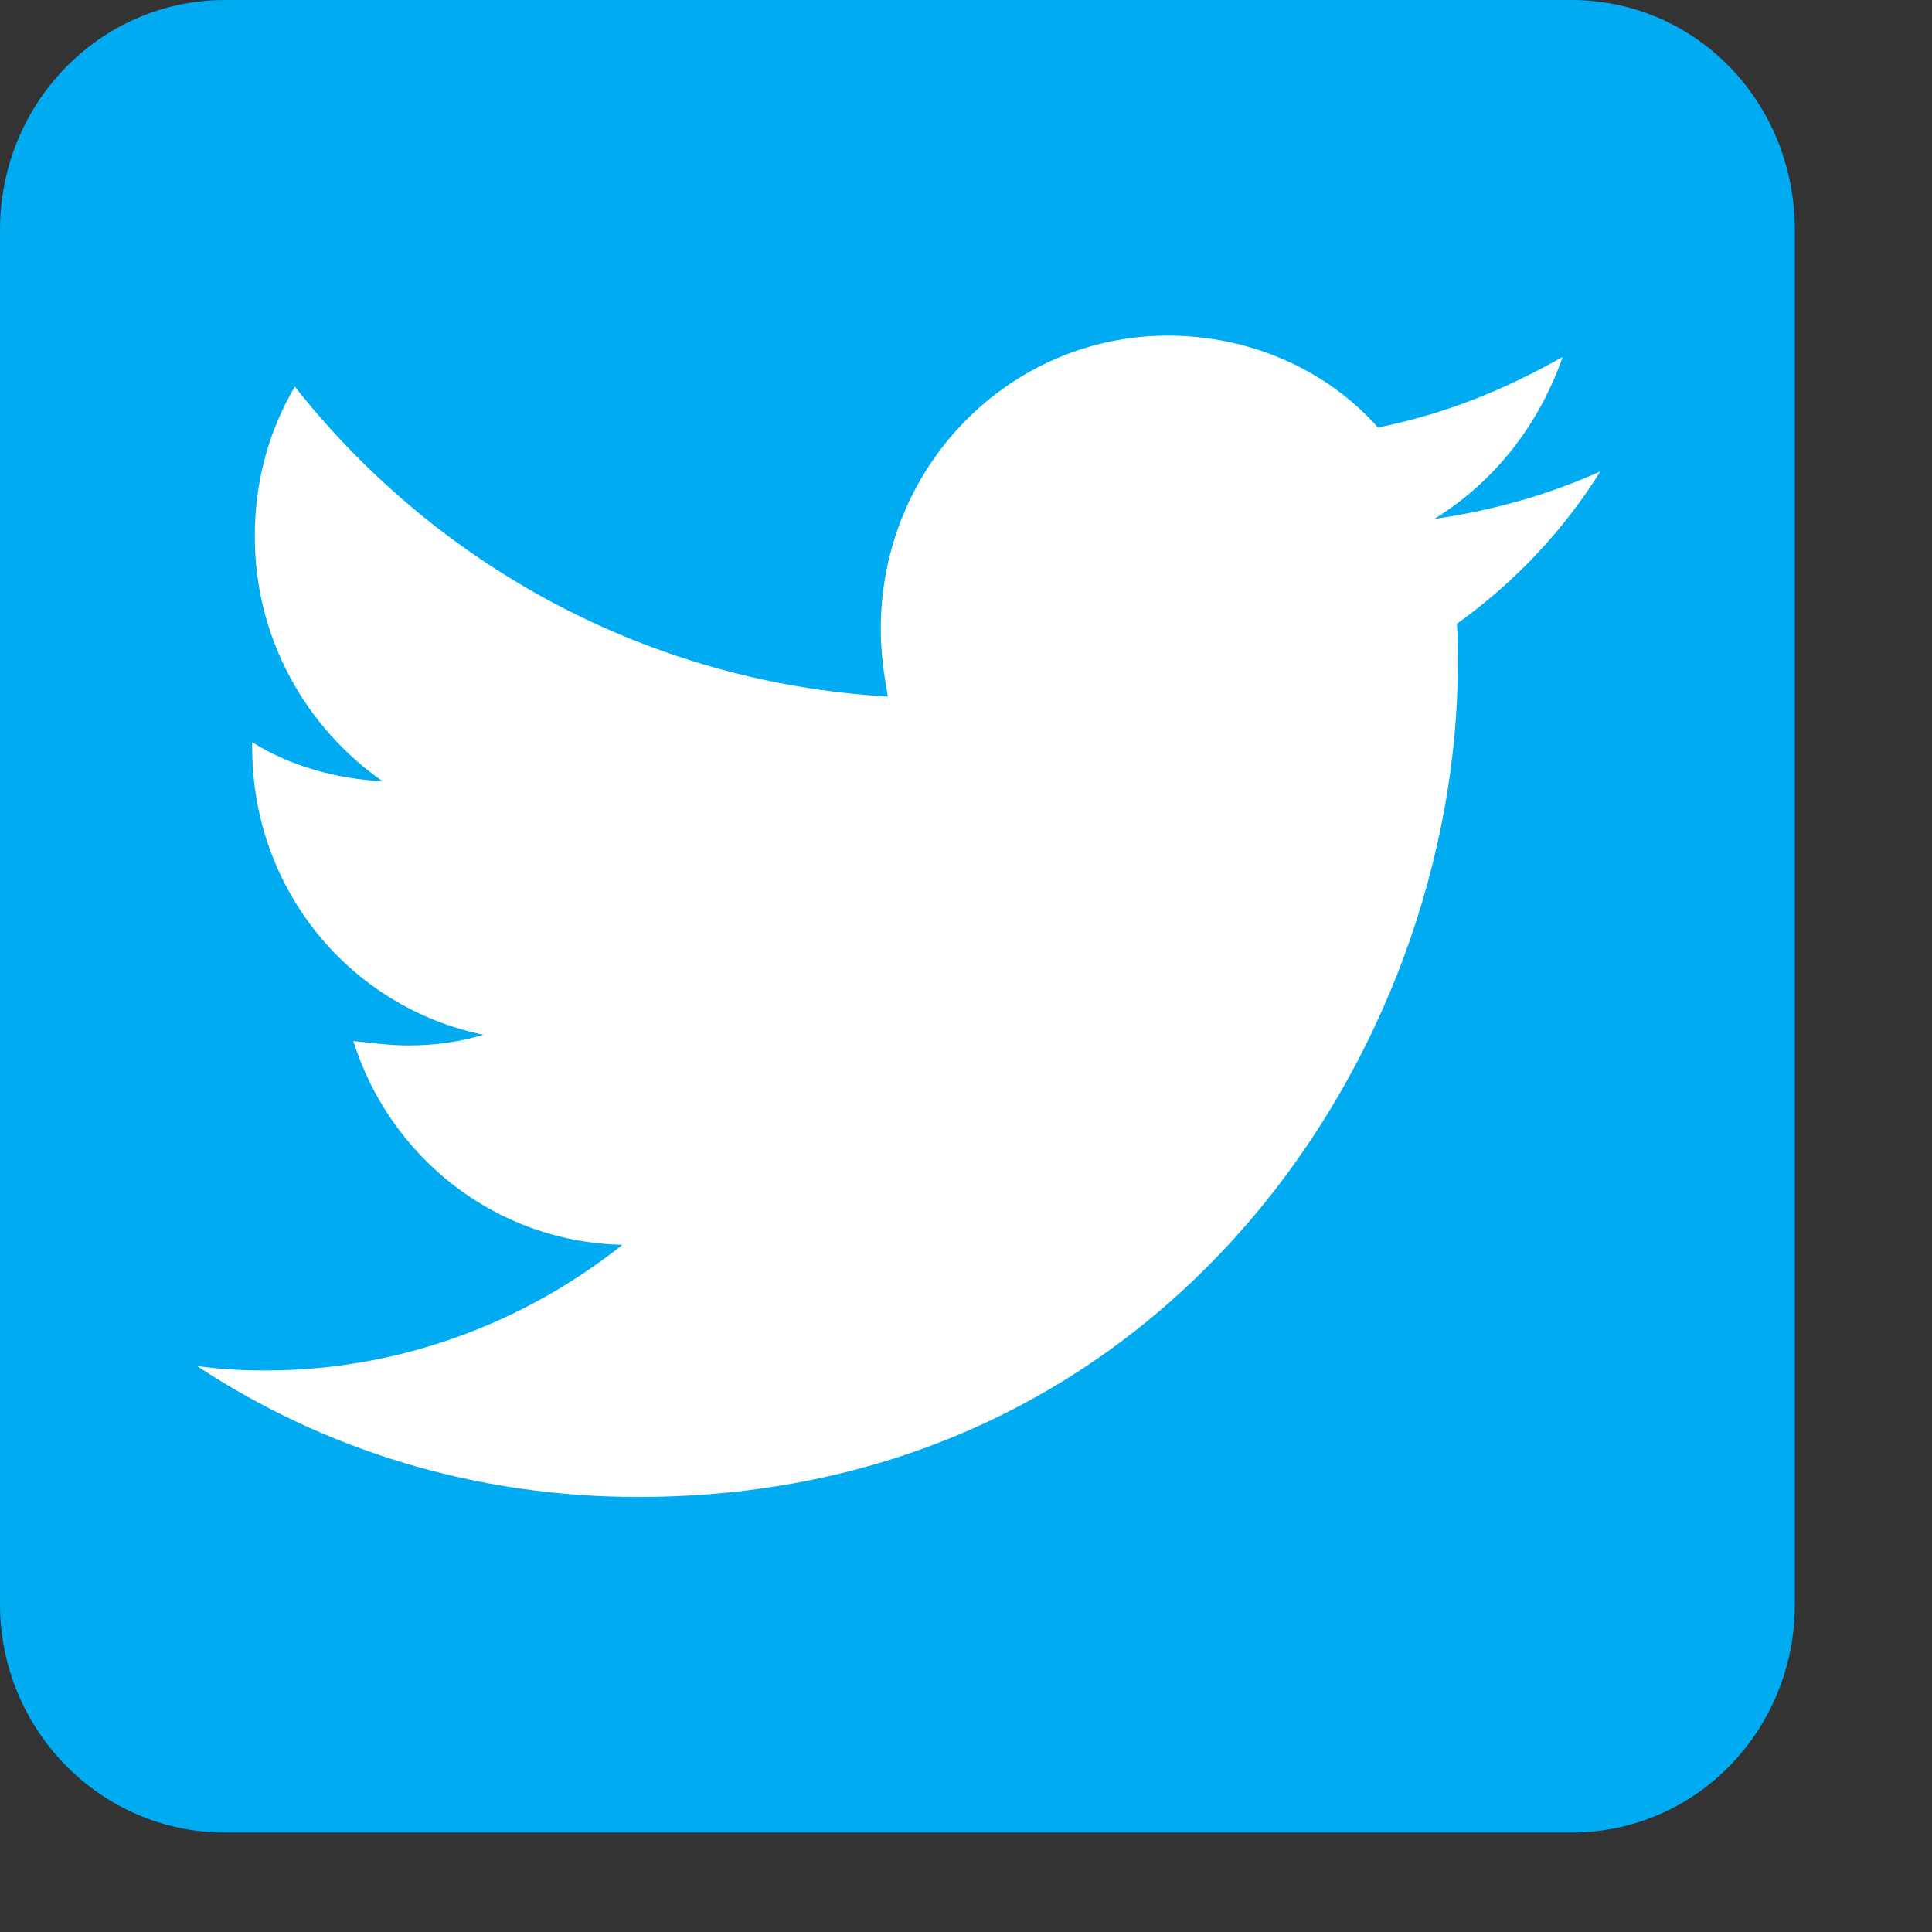
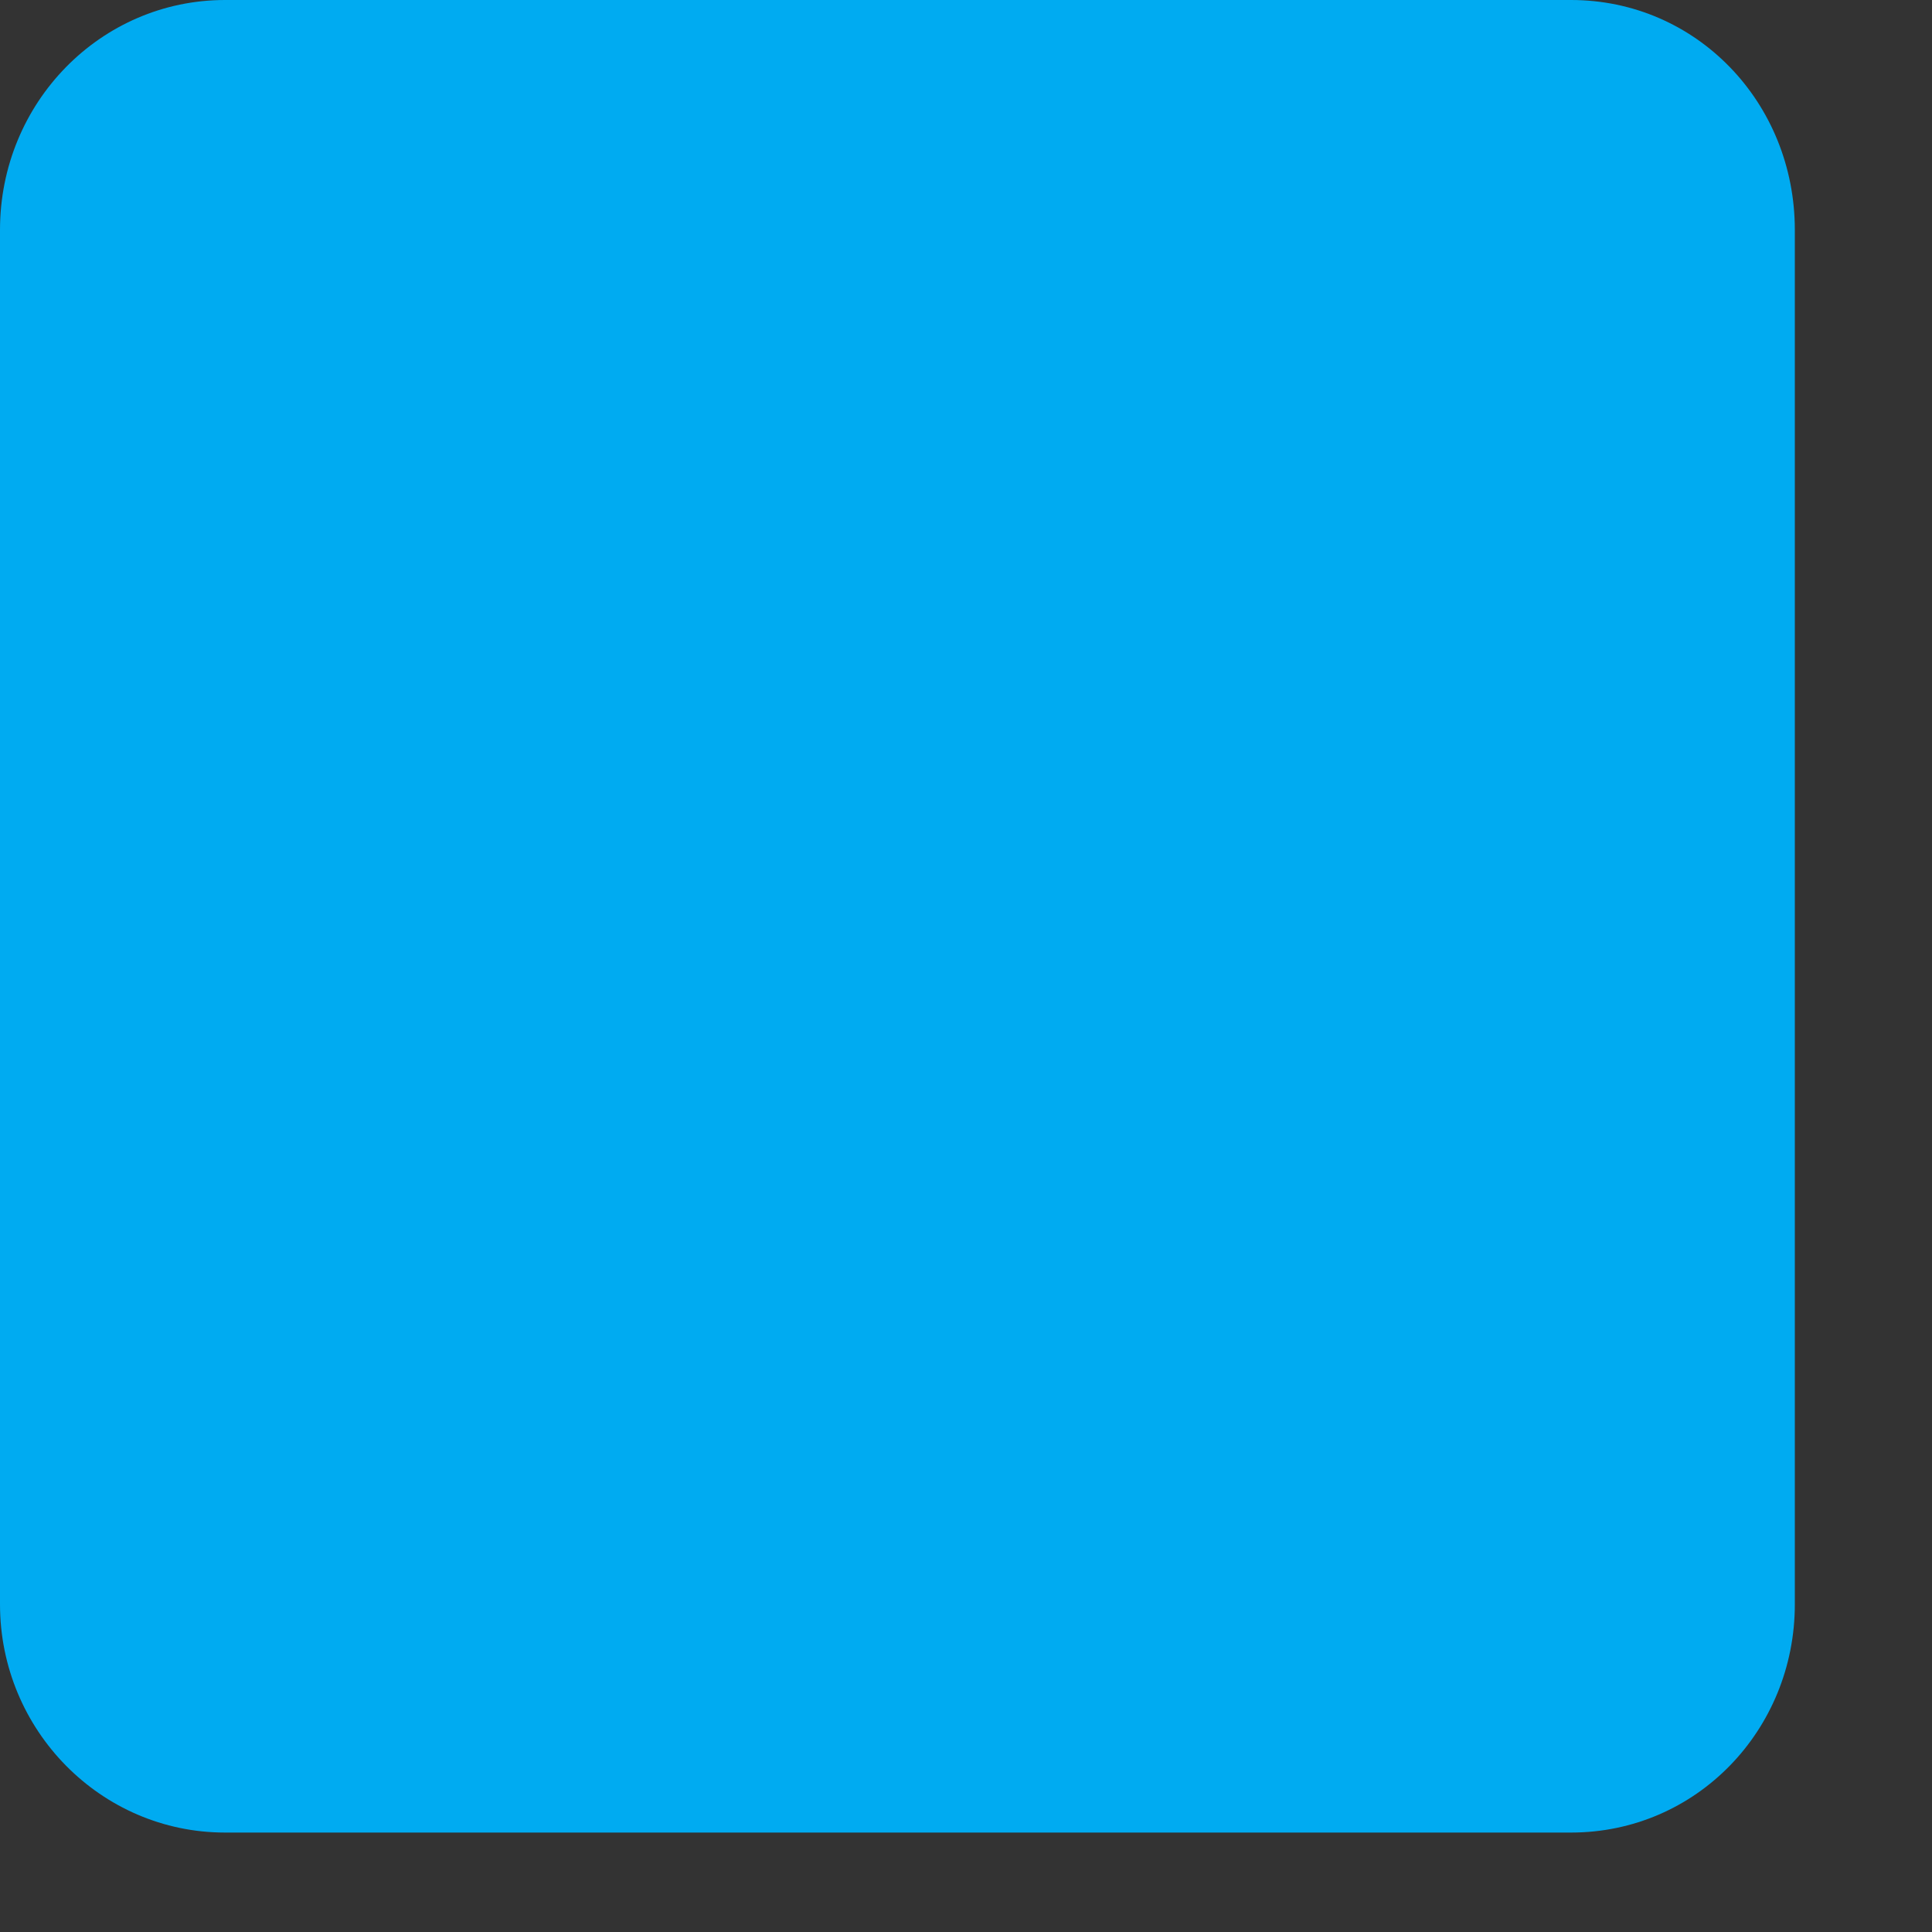
<svg xmlns="http://www.w3.org/2000/svg" width="17pt" height="17pt" viewBox="0 0 17 17" version="1.1">
  <rect x="0" y="0" width="17" height="17" fill="#333333" stroke="none" />
  <g id="surface1">
    <path style=" stroke:none;fill-rule:nonzero;fill:rgb(0%,67.059%,94.51%);fill-opacity:1;" d="M 1.98 0 L 13.824 0 C 14.926 0 15.793 0.902 15.793 2.023 L 15.793 14.117 C 15.793 15.223 14.926 16.125 13.824 16.125 L 1.98 16.125 C 0.887 16.125 0 15.223 0 14.117 L 0 2.023 C 0 0.902 0.887 0 1.98 0 Z M 1.98 0 " />
-     <path style=" stroke:none;fill-rule:nonzero;fill:rgb(100%,100%,100%);fill-opacity:1;" d="M 14.082 4.148 C 13.629 4.352 13.137 4.492 12.621 4.566 C 13.145 4.242 13.539 3.746 13.75 3.141 C 13.238 3.43 12.723 3.641 12.125 3.762 C 11.68 3.258 11.004 2.953 10.277 2.953 C 8.891 2.953 7.75 4.094 7.75 5.535 C 7.75 5.738 7.777 5.93 7.812 6.129 C 5.711 6.008 3.84 4.98 2.594 3.402 C 2.359 3.805 2.242 4.242 2.242 4.723 C 2.242 5.617 2.691 6.402 3.367 6.875 C 2.961 6.852 2.562 6.746 2.219 6.531 C 2.219 6.562 2.219 6.578 2.219 6.578 C 2.219 7.84 3.094 8.867 4.254 9.105 C 4.043 9.168 3.828 9.199 3.594 9.199 C 3.43 9.199 3.262 9.176 3.109 9.16 C 3.43 10.184 4.363 10.93 5.477 10.953 C 4.613 11.641 3.516 12.059 2.336 12.059 C 2.121 12.059 1.93 12.047 1.734 12.02 C 2.852 12.758 4.18 13.172 5.617 13.172 C 10.266 13.172 12.828 9.234 12.828 5.832 C 12.828 5.723 12.828 5.609 12.82 5.488 C 13.312 5.137 13.75 4.68 14.082 4.148 Z M 14.082 4.148 " />
  </g>
</svg>